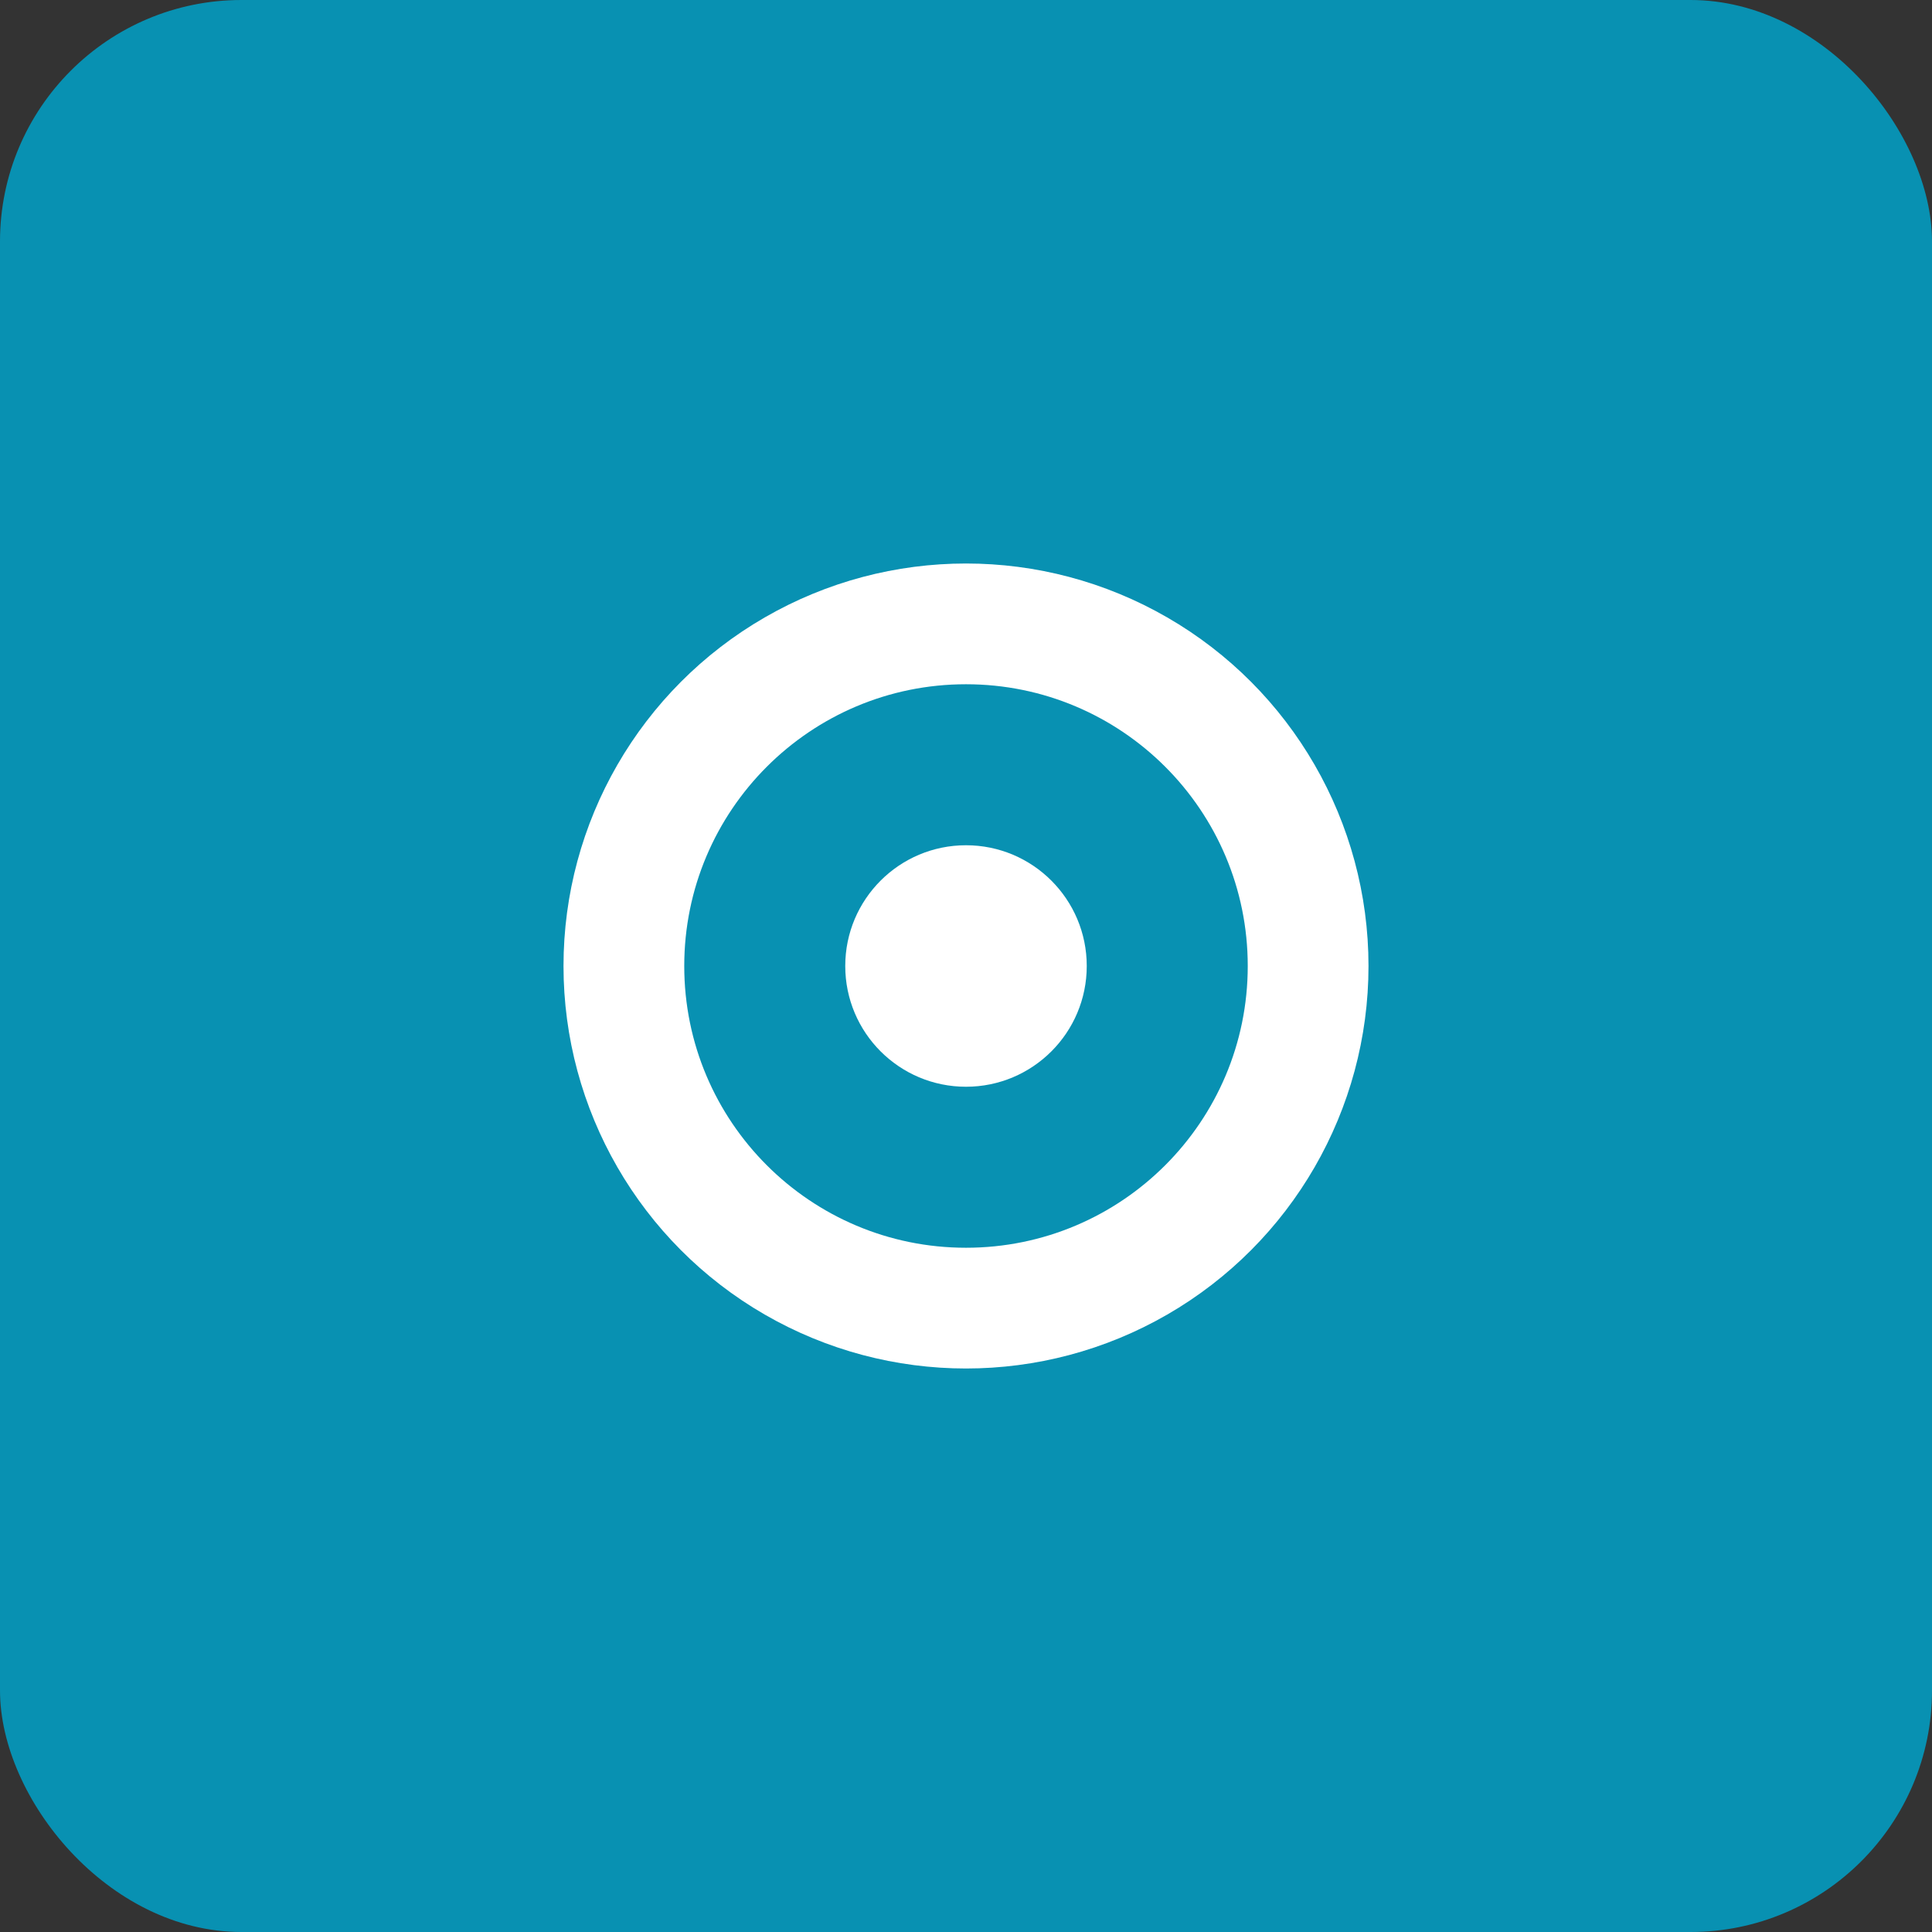
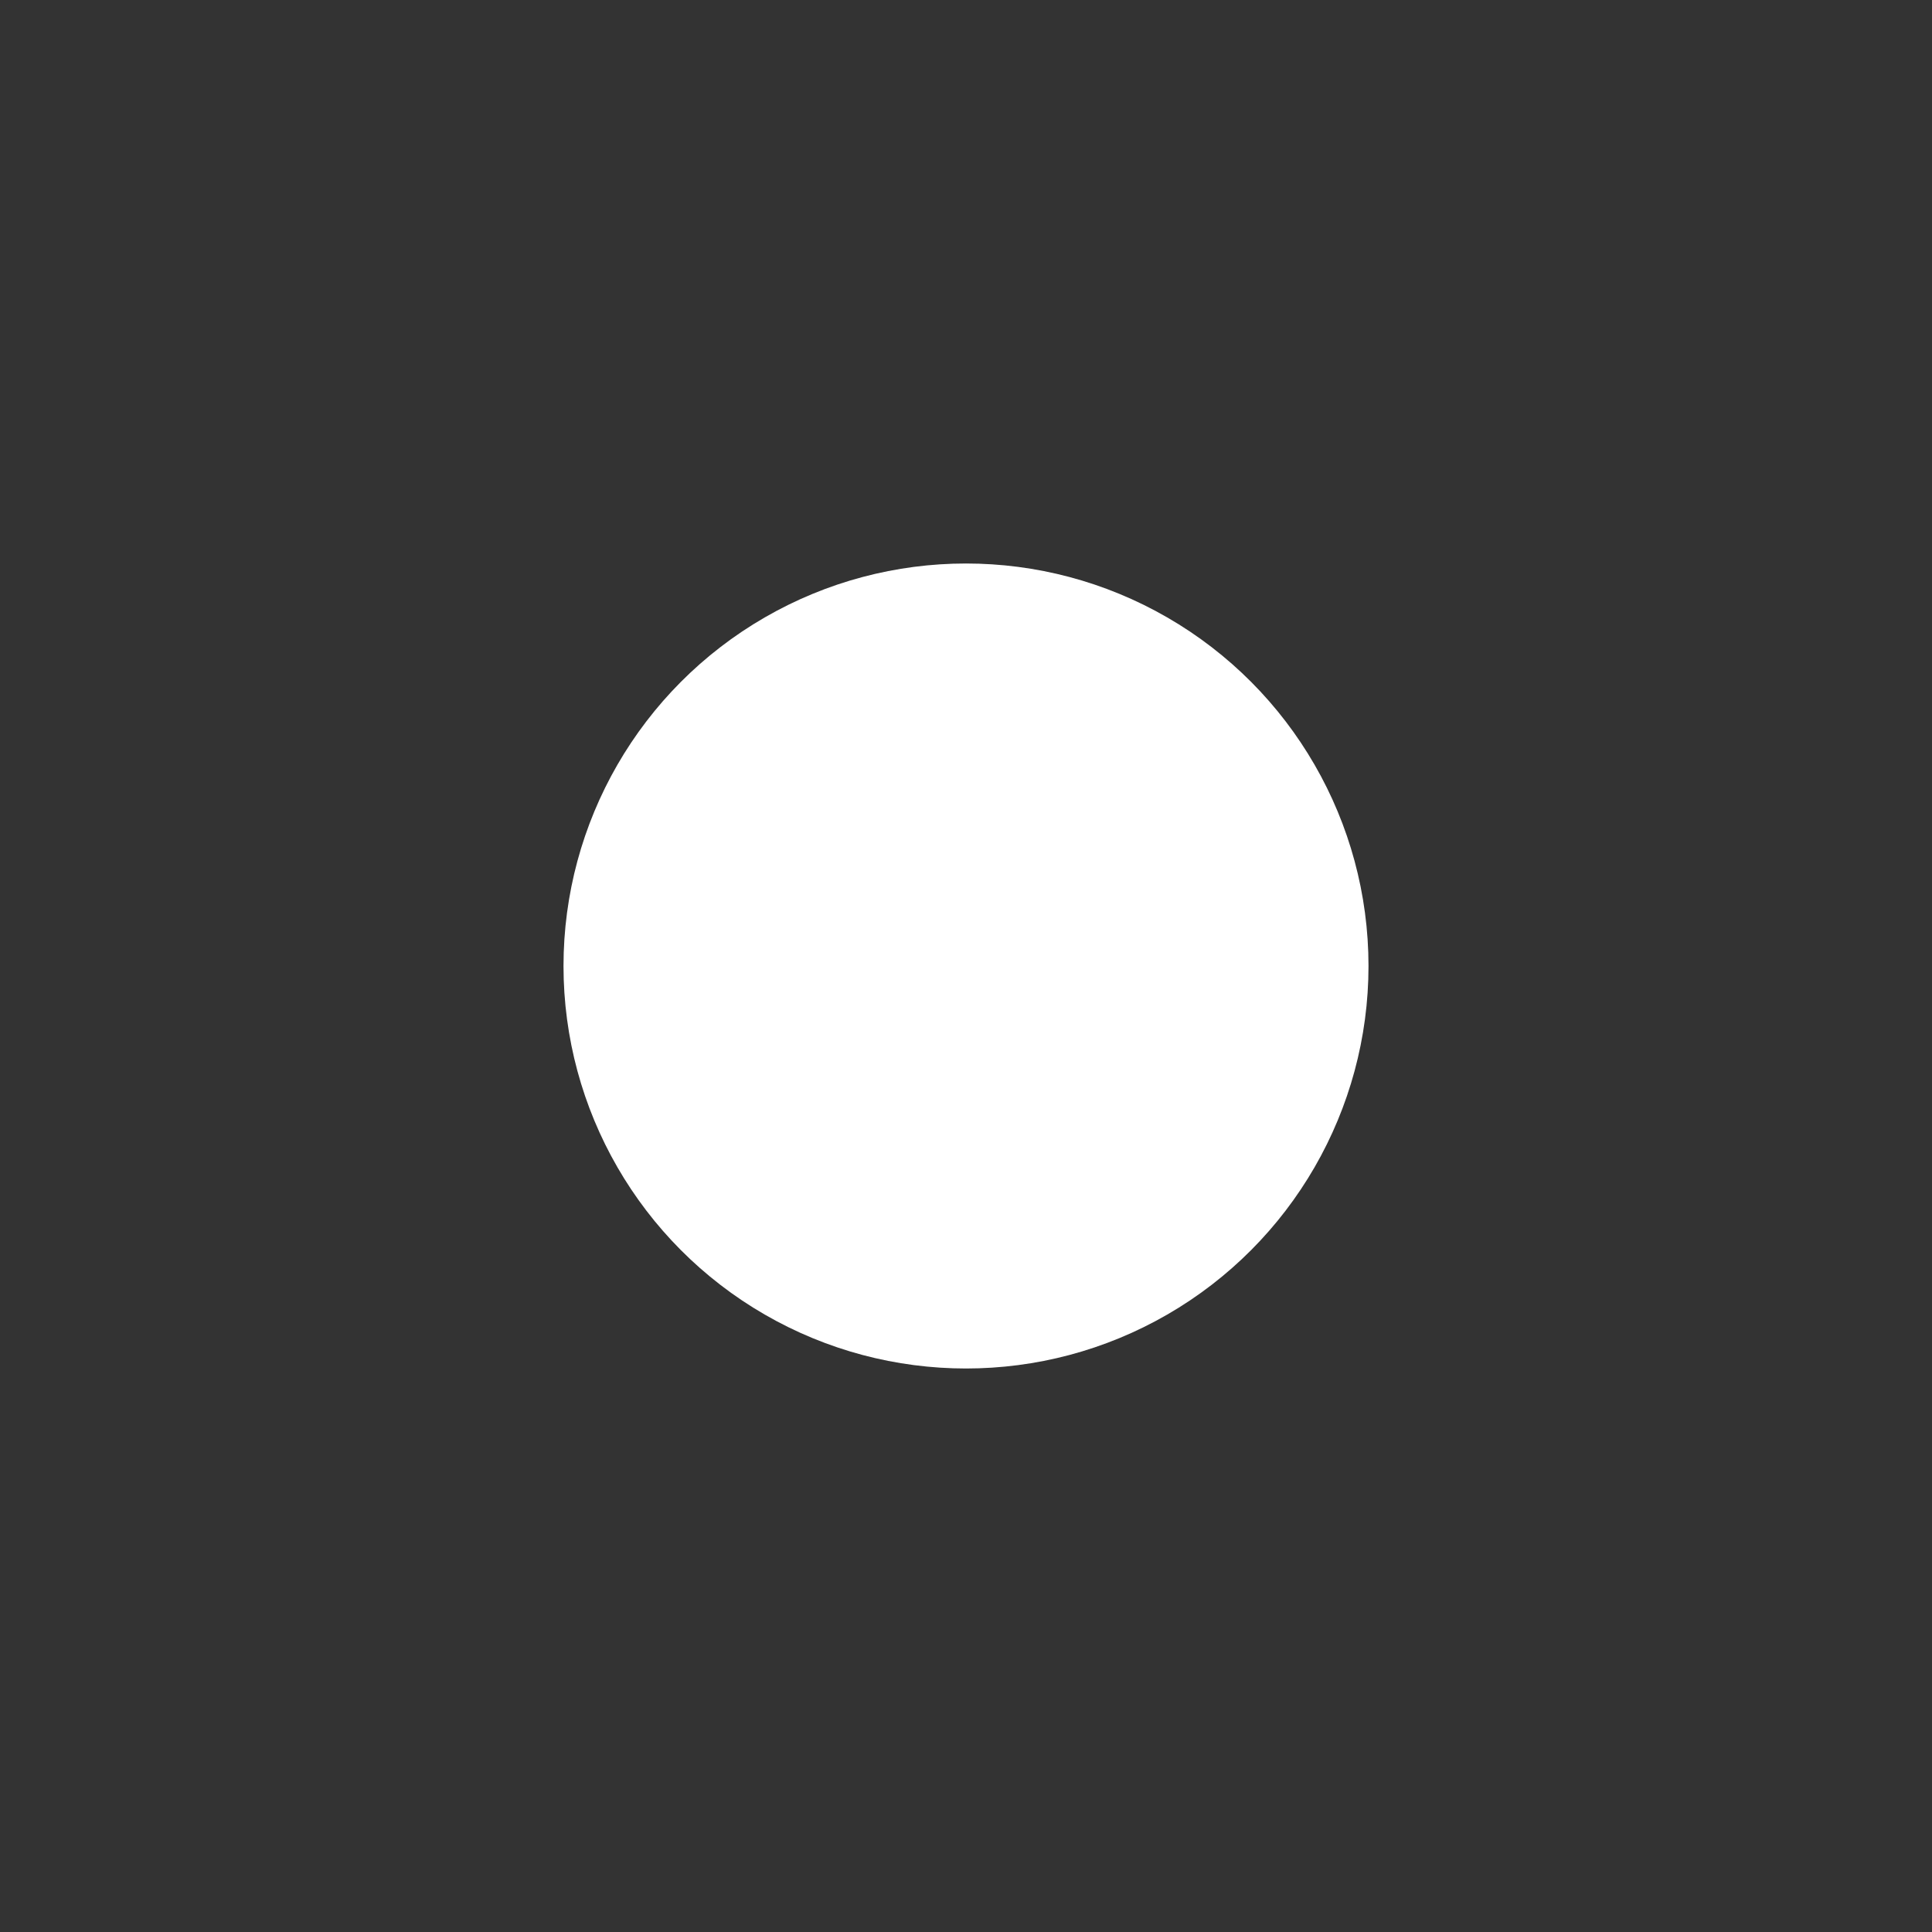
<svg xmlns="http://www.w3.org/2000/svg" width="48" height="48" viewBox="0 0 48 48" fill="none">
  <rect x="0" y="0" width="48" height="48" fill="#333333" stroke="none" />
-   <rect width="48" height="48" rx="6" fill="#0891B2" />
  <circle cx="24" cy="24" r="10" fill="white" />
-   <circle cx="24" cy="24" r="7" fill="#0891B2" />
  <circle cx="24" cy="24" r="3" fill="white" />
</svg>